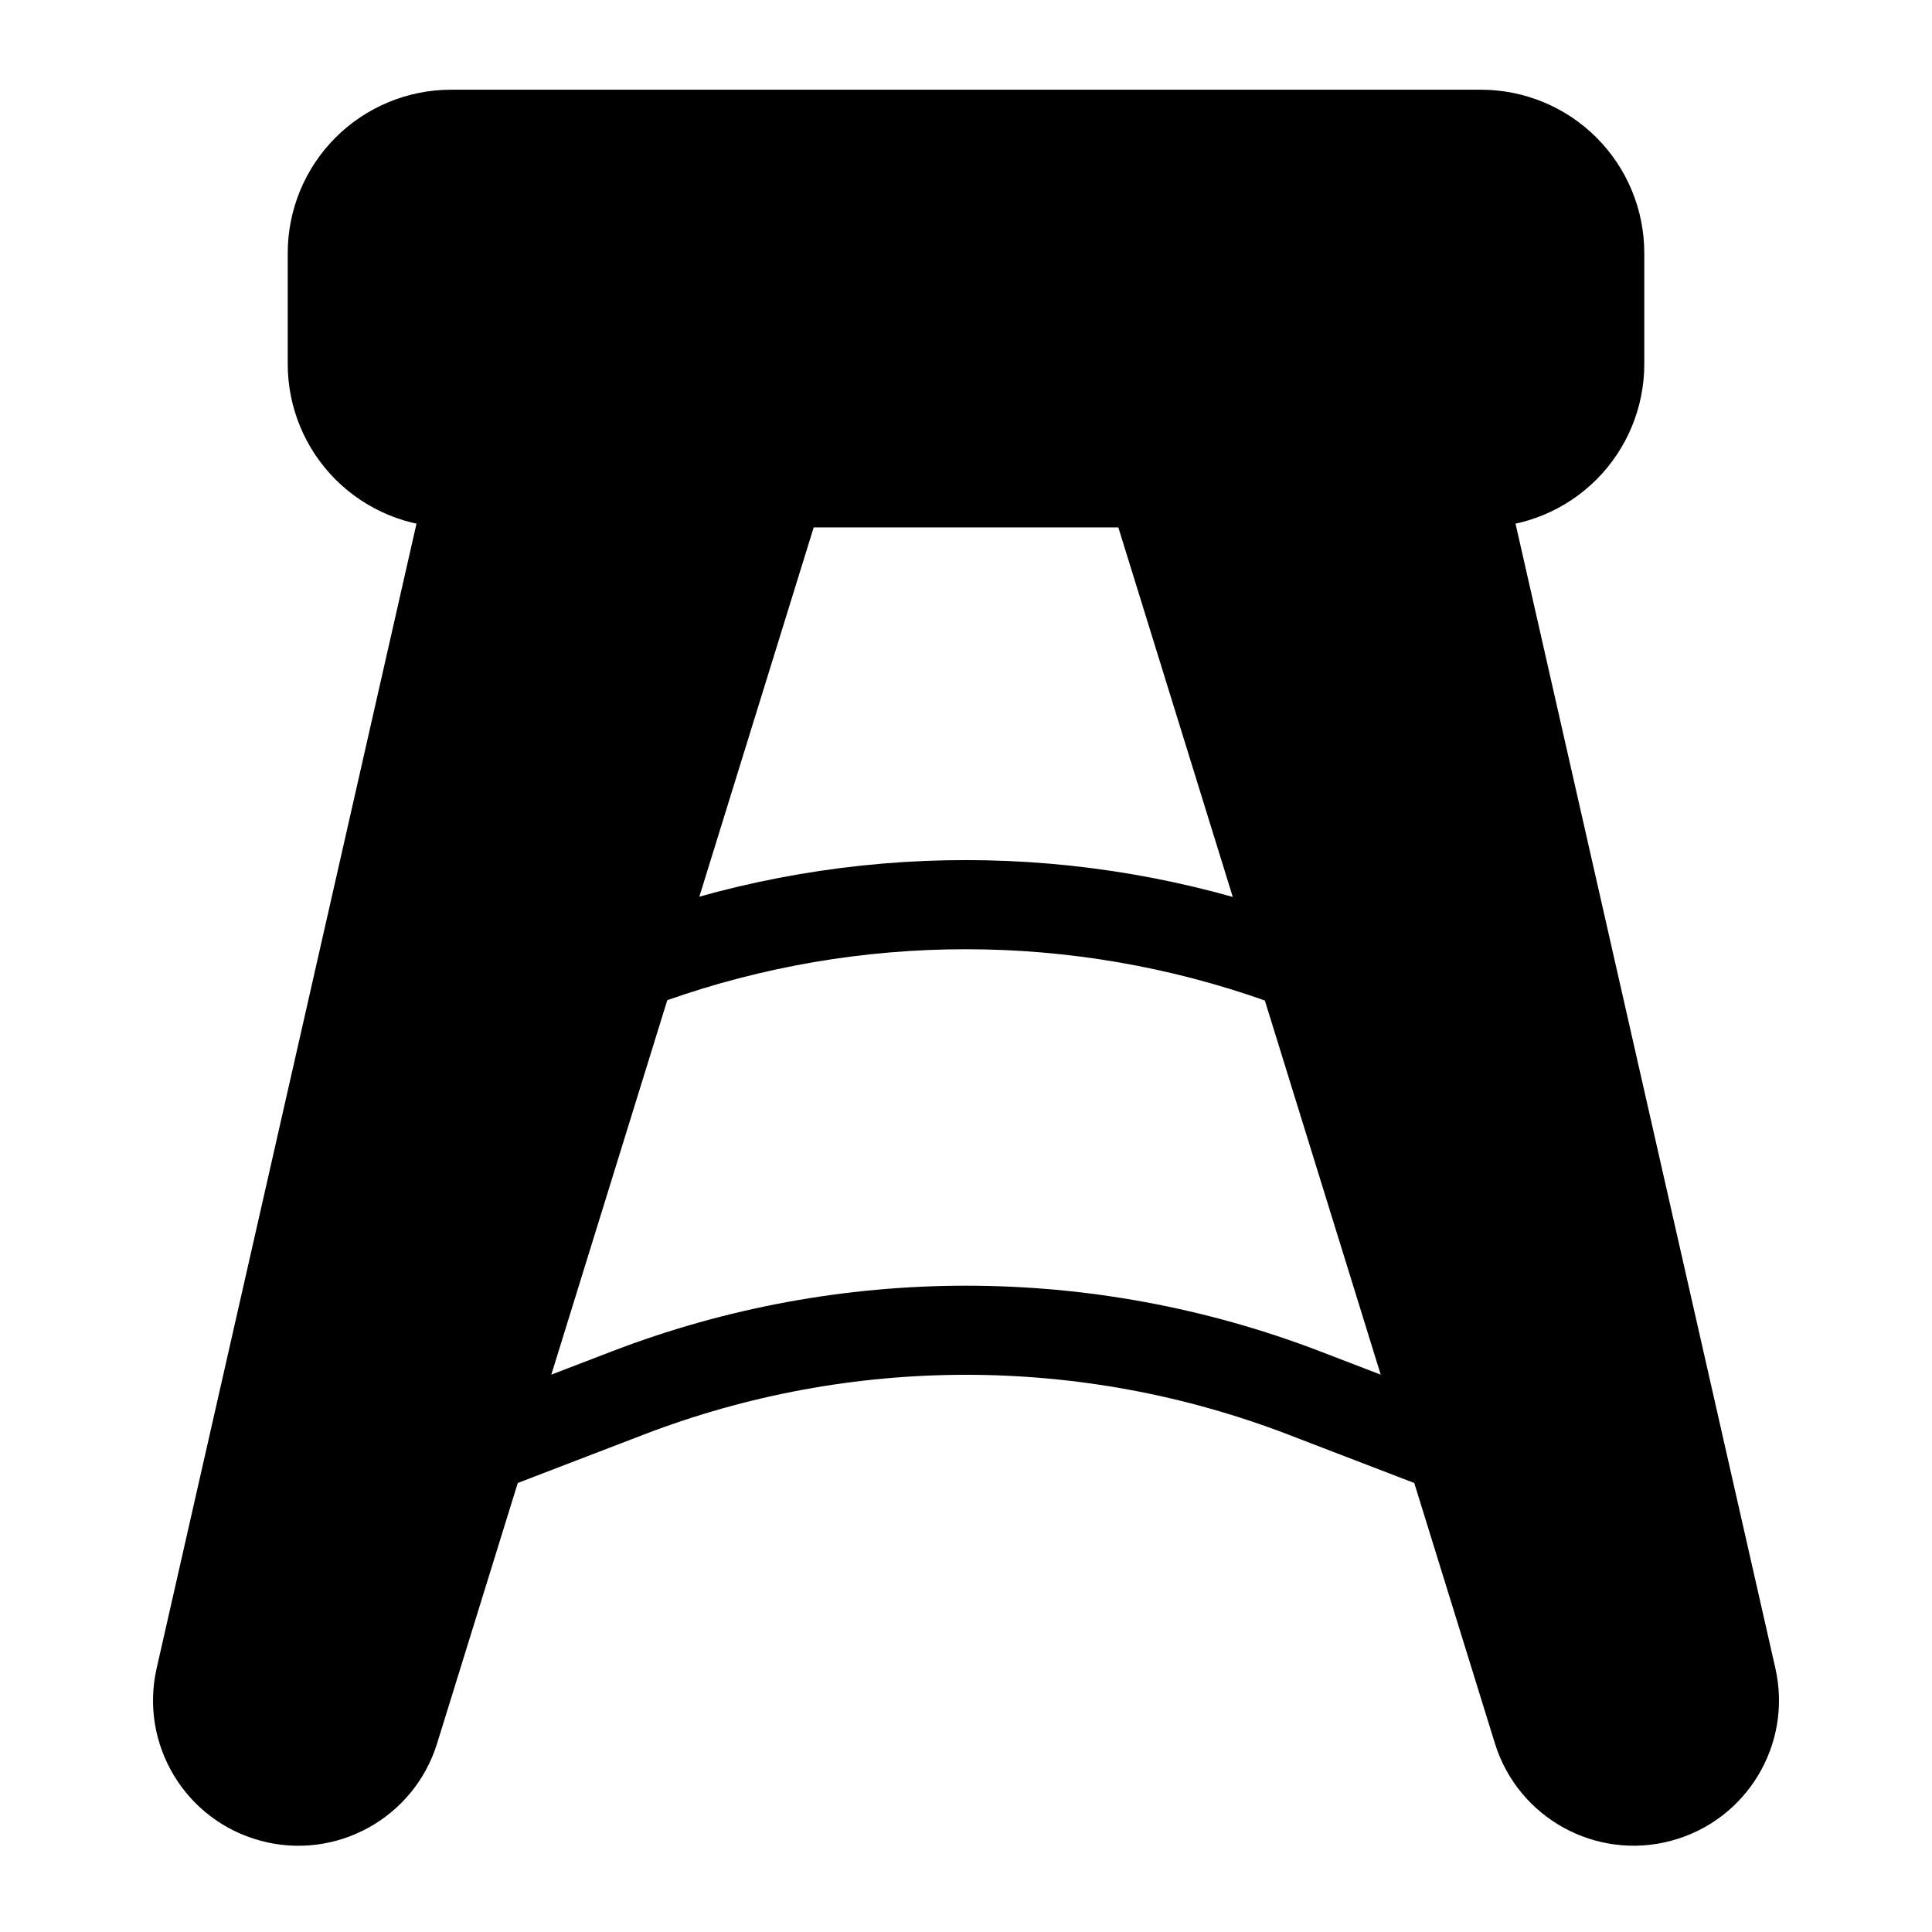
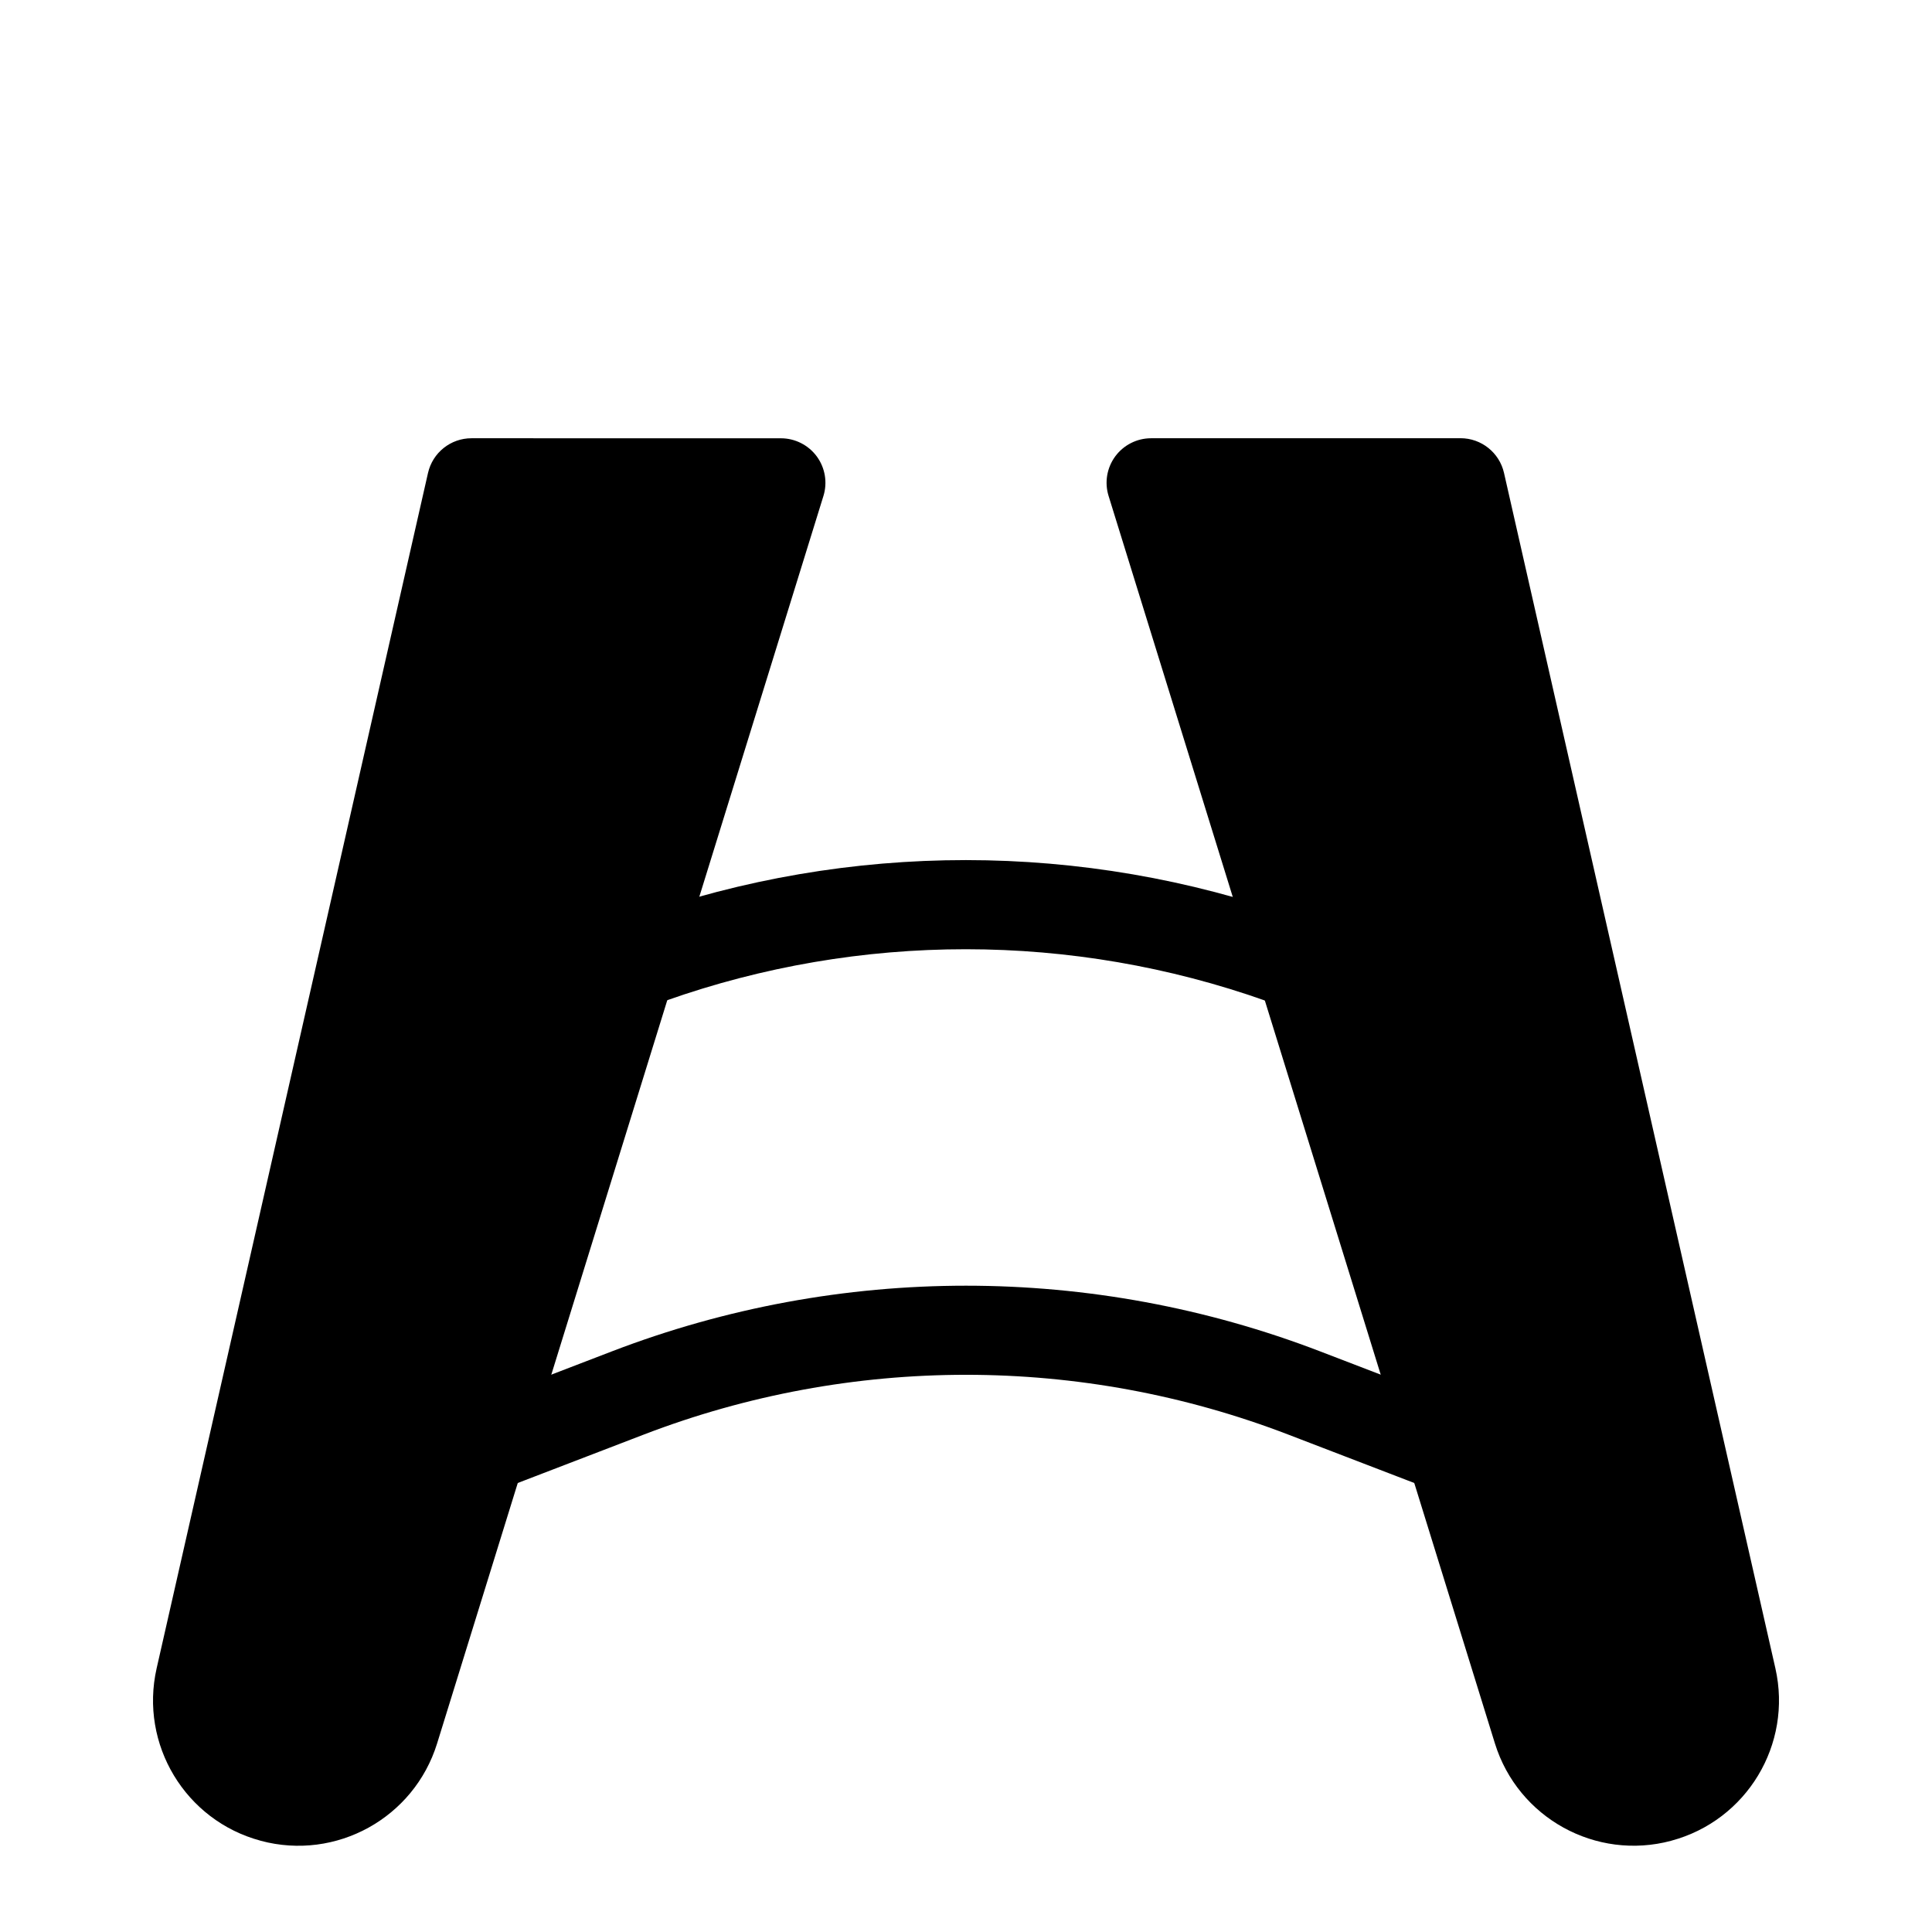
<svg xmlns="http://www.w3.org/2000/svg" fill="#000000" width="800px" height="800px" version="1.1" viewBox="144 144 512 512">
  <g fill-rule="evenodd">
    <path d="m268.95 260.14c-5.512 0-10.297 3.809-11.523 9.195l-71.918 316.79c-4.566 20.168 7.606 40.336 27.566 45.688l0.031 0.016c19.98 5.352 40.605-6.047 46.727-25.789l102.38-330.59c1.117-3.59 0.457-7.477-1.762-10.5-2.234-3.023-5.762-4.801-9.508-4.801z" />
-     <path d="m220.25 211.07v29.395c0 11.477 4.551 22.5 12.676 30.621 8.125 8.109 19.129 12.676 30.621 12.676h272.91c11.492 0 22.5-4.566 30.621-12.676 8.125-8.125 12.676-19.145 12.676-30.621v-29.395c0-11.477-4.551-22.5-12.676-30.621-8.125-8.109-19.129-12.676-30.621-12.676h-272.91c-11.492 0-22.5 4.566-30.621 12.676-8.125 8.125-12.676 19.145-12.676 30.621z" />
    <path d="m449.06 260.14c-3.746 0-7.273 1.777-9.508 4.801-2.219 3.023-2.883 6.91-1.762 10.5l102.38 330.59c6.125 19.742 26.75 31.141 46.727 25.789l0.031-0.016c19.965-5.352 32.133-25.52 27.566-45.688l-71.918-316.79c-1.227-5.383-6.016-9.195-11.523-9.195z" />
    <path d="m307.19 388.85 4.535 22.828c1.273-0.234 4.375-0.945 8.691-2.473 51.484-18.215 107.67-18.199 159.14 0.062 1.402 0.504 2.676 0.914 3.793 1.242 1.605 0.82 3.434 1.289 5.367 1.289 0 0 18.453-17.789 3.891-22.953-0.332-0.125-2.188-0.789-5.164-1.828-56.57-20.09-118.32-20.105-174.9-0.078-3.07 1.086-5.352 1.906-5.352 1.906z" />
    <path d="m532.61 517.02s-17.051-6.551-38.73-14.879c-60.441-23.223-127.32-23.223-187.76 0-21.68 8.328-38.73 14.879-38.73 14.879-6.094 2.332-9.133 9.18-6.785 15.258 2.332 6.078 9.164 9.133 15.258 6.785 0 0 17.051-6.551 38.73-14.879 54.977-21.129 115.84-21.129 170.82 0 21.68 8.328 38.73 14.879 38.73 14.879 6.094 2.348 12.926-0.707 15.258-6.785 2.348-6.078-0.691-12.926-6.785-15.258z" />
  </g>
</svg>